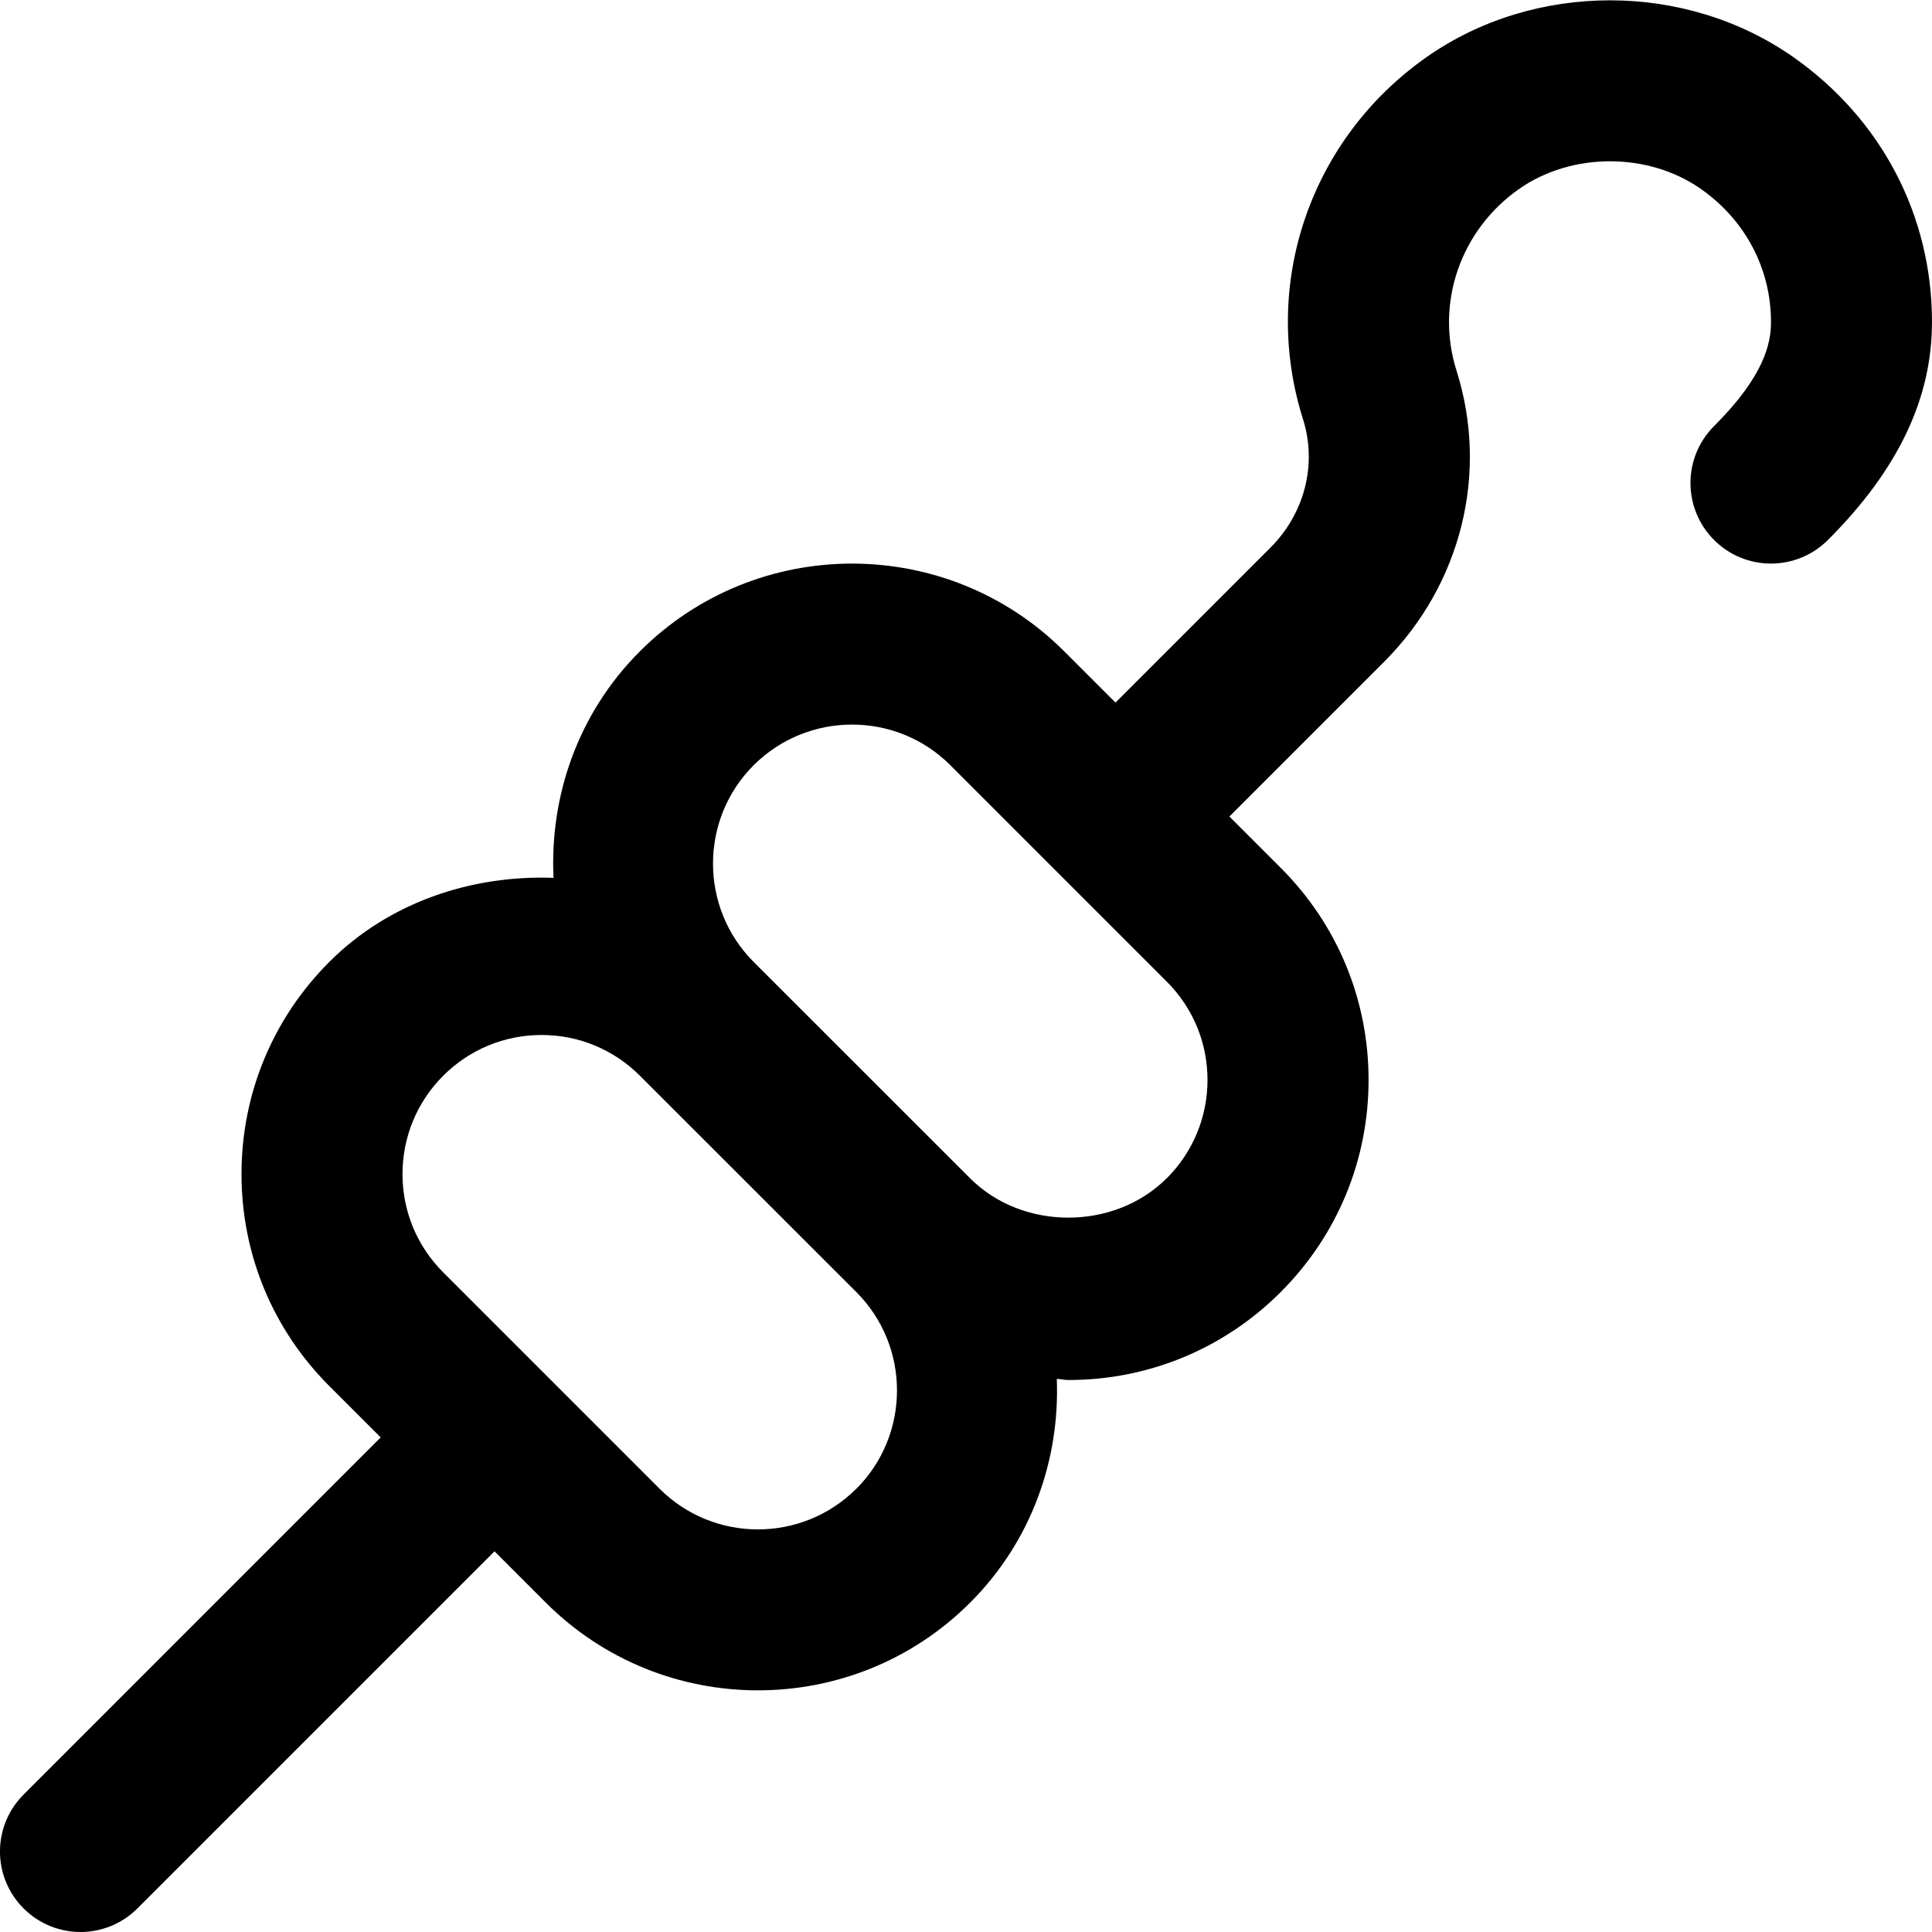
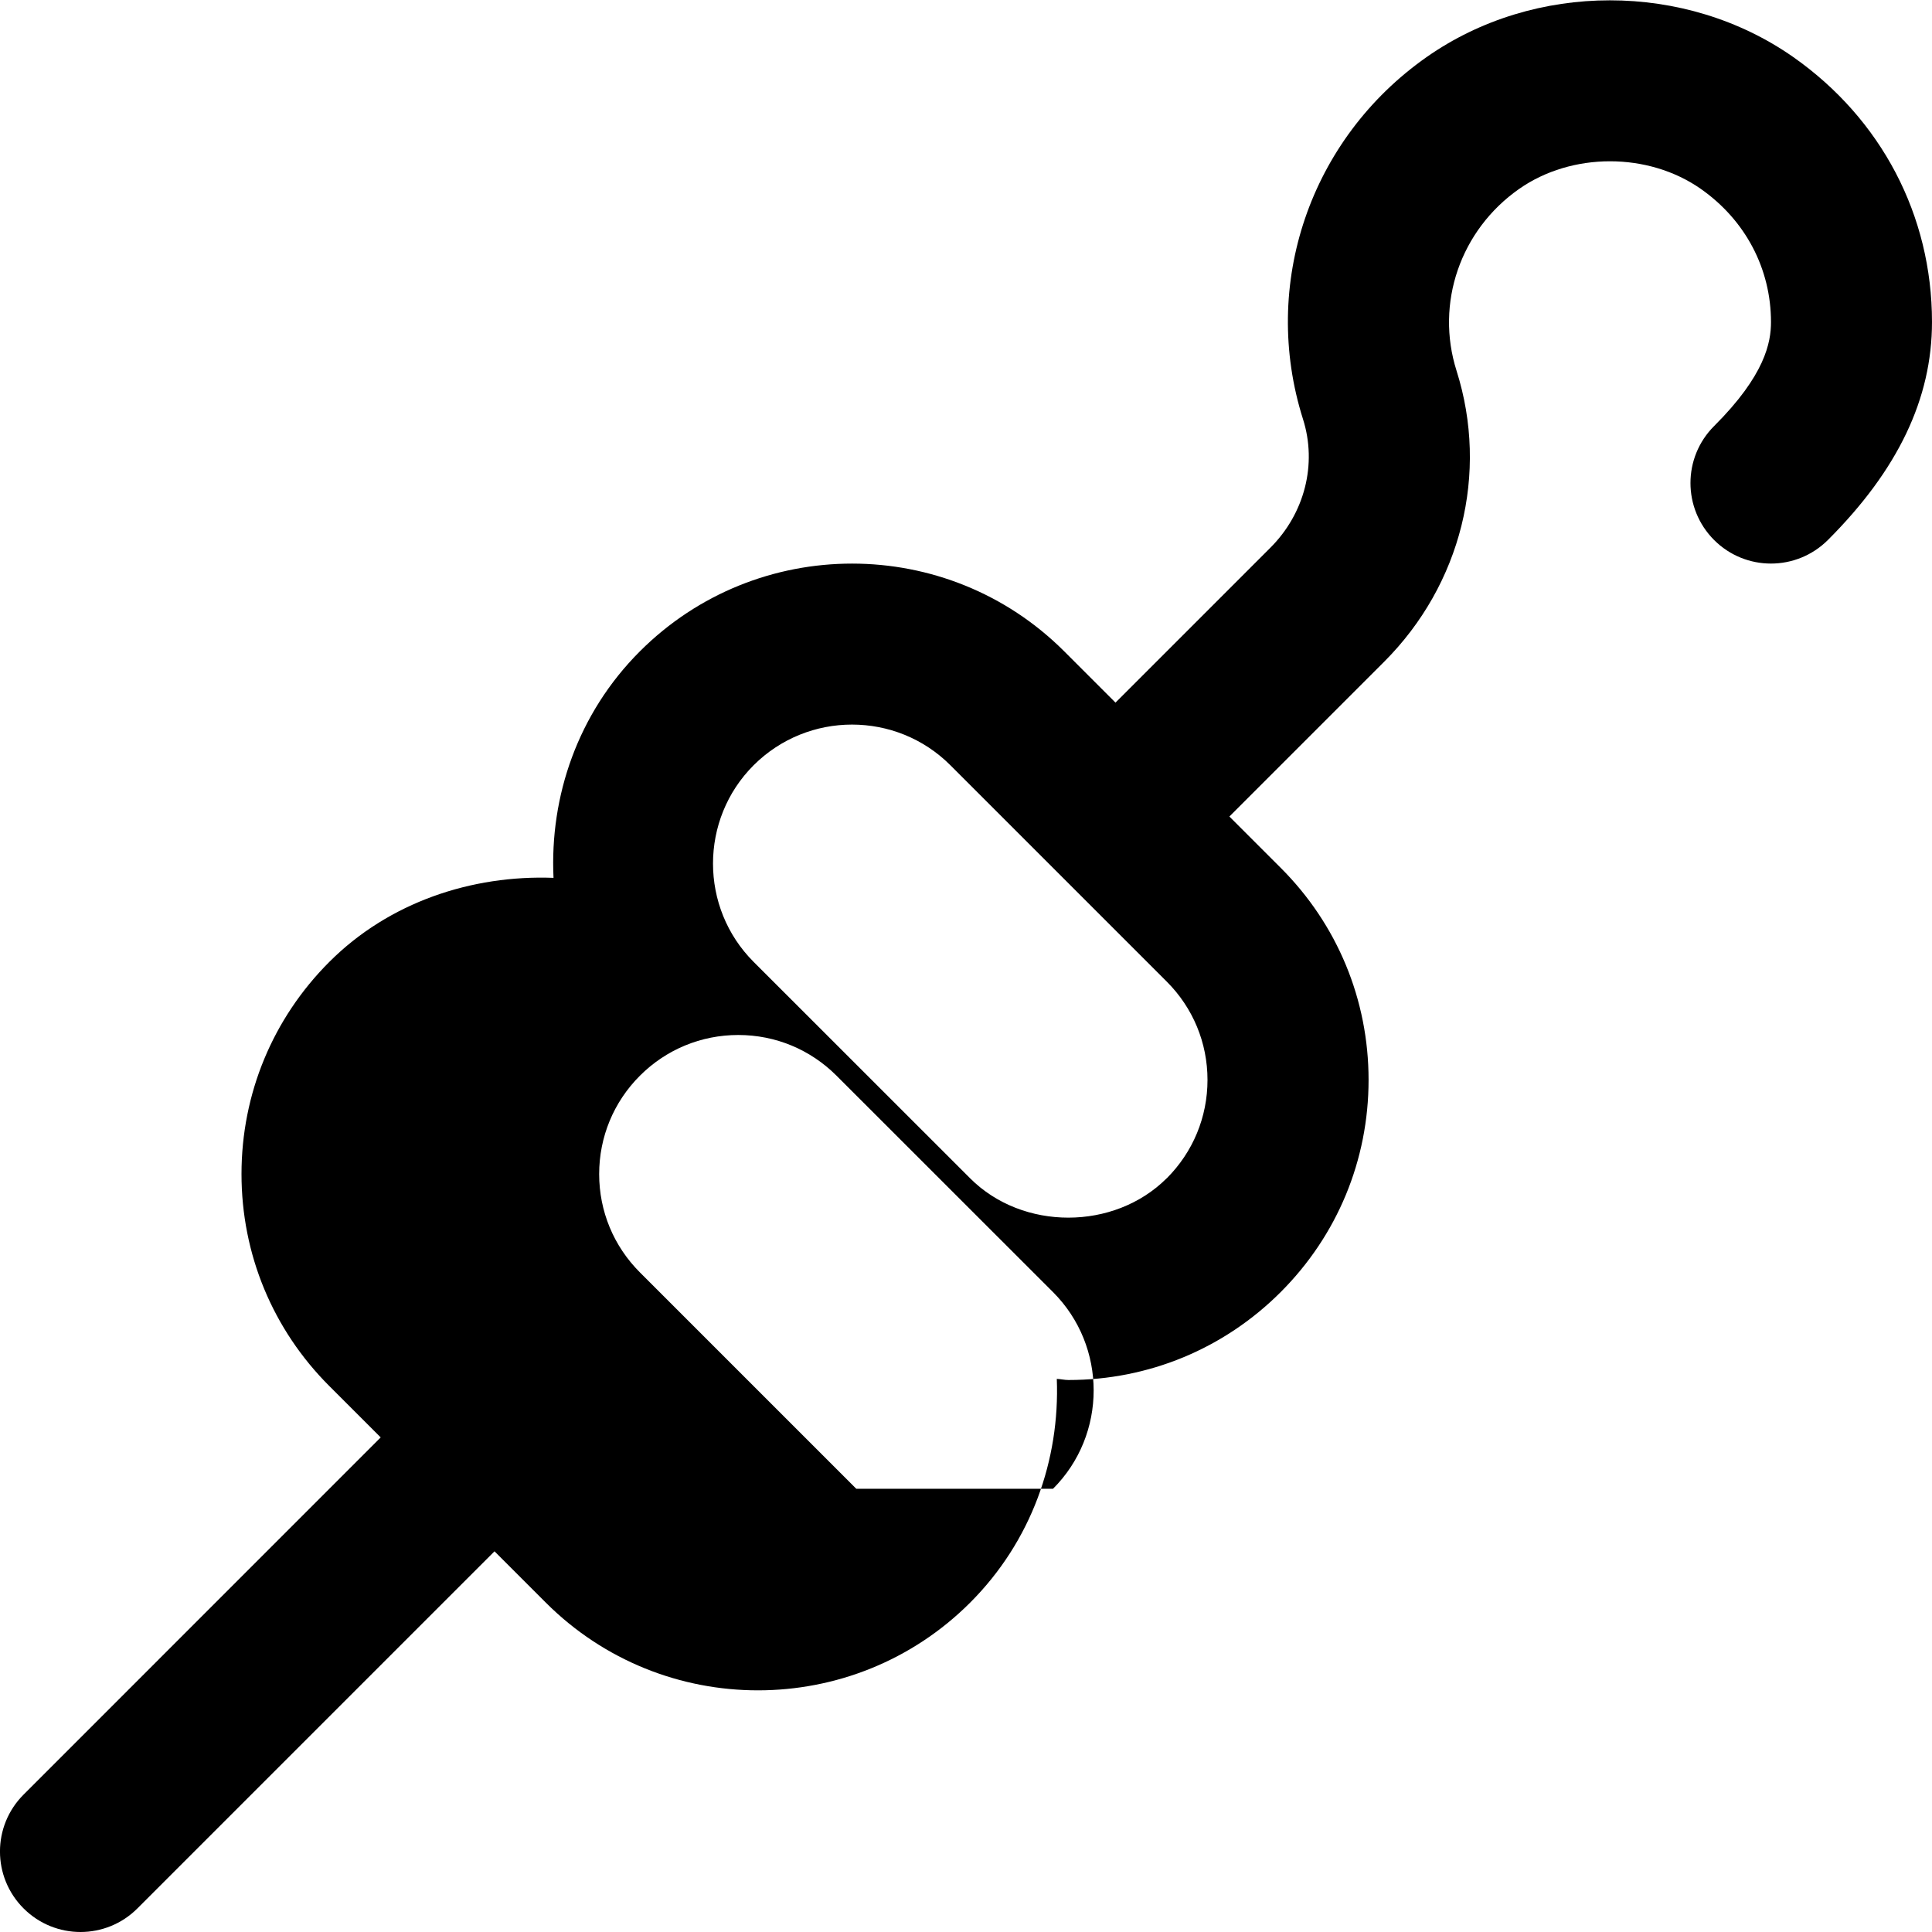
<svg xmlns="http://www.w3.org/2000/svg" id="Layer_1" data-name="Layer 1" viewBox="0 0 24 24">
-   <path d="m22.277.709c-1.342-.94-3.215-.94-4.555,0-1.449,1.017-2.066,2.826-1.535,4.5.176.557.021,1.169-.407,1.596l-1.923,1.923-.637-.637c-1.452-1.452-3.817-1.454-5.271,0-.772.772-1.121,1.801-1.073,2.814-1.015-.038-2.043.302-2.784,1.043-.704.704-1.092,1.64-1.092,2.636s.388,1.932,1.092,2.635l.637.637L.293,22.293c-.391.391-.391,1.023,0,1.414.195.195.451.293.707.293s.512-.098.707-.293l4.436-4.436.637.637c.727.727,1.681,1.09,2.636,1.09s1.909-.363,2.636-1.09c.763-.763,1.115-1.777,1.076-2.779.049.002.095.014.145.014.995,0,1.932-.388,2.636-1.092.704-.704,1.092-1.64,1.092-2.636s-.388-1.932-1.092-2.635l-.637-.637,1.923-1.923c.957-.958,1.302-2.342.899-3.614-.266-.838.047-1.747.777-2.259.654-.458,1.604-.458,2.258,0,.554.389.871.992.871,1.654,0,.252-.073.66-.707,1.292-.391.391-.391,1.023,0,1.415.391.391,1.023.39,1.414,0,.87-.87,1.293-1.755,1.293-2.708,0-1.323-.628-2.522-1.723-3.291Zm-11.64,17.785c-.674.673-1.77.673-2.443,0l-2.688-2.688c-.326-.326-.506-.76-.506-1.221s.18-.896.506-1.222.76-.506,1.222-.506.895.18,1.221.506l2.689,2.688c.673.673.673,1.77,0,2.443Zm3.856-3.857c-.652.651-1.79.653-2.442,0l-2.689-2.688c-.673-.673-.673-1.77,0-2.443.337-.336.779-.505,1.222-.505s.885.168,1.222.505l2.688,2.688c.326.326.506.76.506,1.221s-.18.896-.506,1.222Z" />
+   <path d="m22.277.709c-1.342-.94-3.215-.94-4.555,0-1.449,1.017-2.066,2.826-1.535,4.5.176.557.021,1.169-.407,1.596l-1.923,1.923-.637-.637c-1.452-1.452-3.817-1.454-5.271,0-.772.772-1.121,1.801-1.073,2.814-1.015-.038-2.043.302-2.784,1.043-.704.704-1.092,1.64-1.092,2.636s.388,1.932,1.092,2.635l.637.637L.293,22.293c-.391.391-.391,1.023,0,1.414.195.195.451.293.707.293s.512-.098.707-.293l4.436-4.436.637.637c.727.727,1.681,1.09,2.636,1.09s1.909-.363,2.636-1.09c.763-.763,1.115-1.777,1.076-2.779.049.002.095.014.145.014.995,0,1.932-.388,2.636-1.092.704-.704,1.092-1.64,1.092-2.636s-.388-1.932-1.092-2.635l-.637-.637,1.923-1.923c.957-.958,1.302-2.342.899-3.614-.266-.838.047-1.747.777-2.259.654-.458,1.604-.458,2.258,0,.554.389.871.992.871,1.654,0,.252-.073.66-.707,1.292-.391.391-.391,1.023,0,1.415.391.391,1.023.39,1.414,0,.87-.87,1.293-1.755,1.293-2.708,0-1.323-.628-2.522-1.723-3.291Zm-11.64,17.785l-2.688-2.688c-.326-.326-.506-.76-.506-1.221s.18-.896.506-1.222.76-.506,1.222-.506.895.18,1.221.506l2.689,2.688c.673.673.673,1.77,0,2.443Zm3.856-3.857c-.652.651-1.79.653-2.442,0l-2.689-2.688c-.673-.673-.673-1.77,0-2.443.337-.336.779-.505,1.222-.505s.885.168,1.222.505l2.688,2.688c.326.326.506.76.506,1.221s-.18.896-.506,1.222Z" />
</svg>